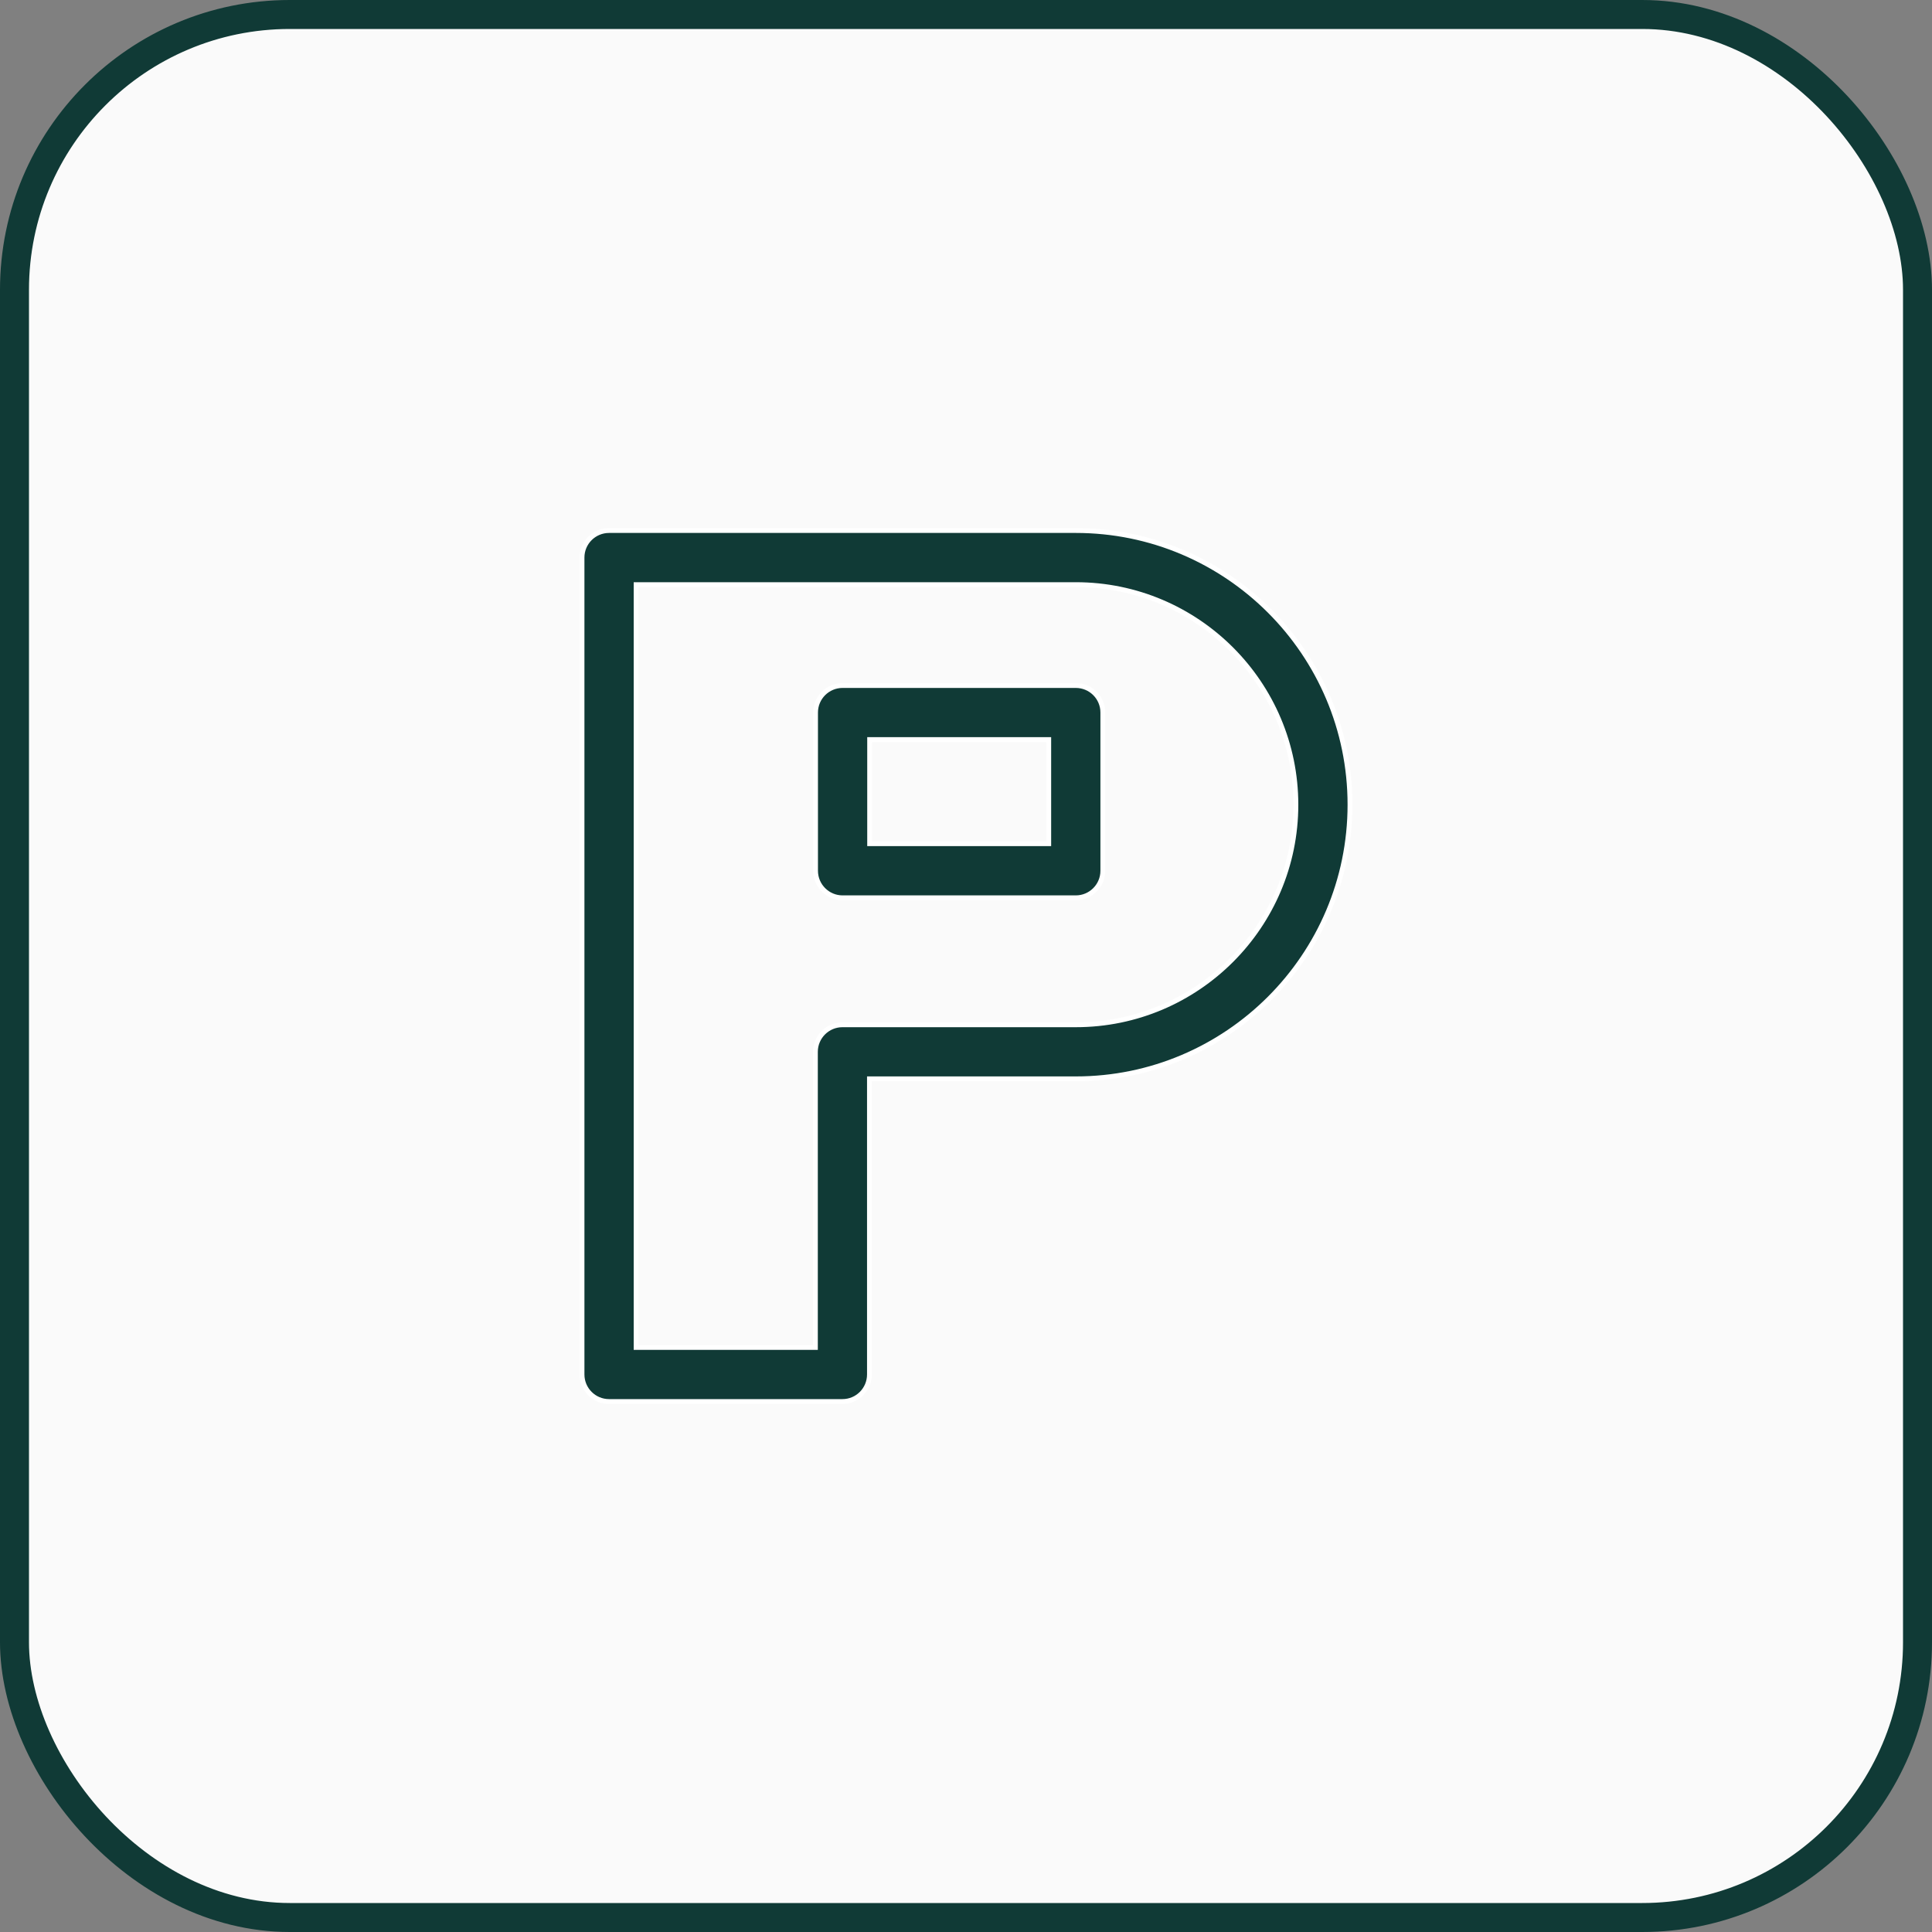
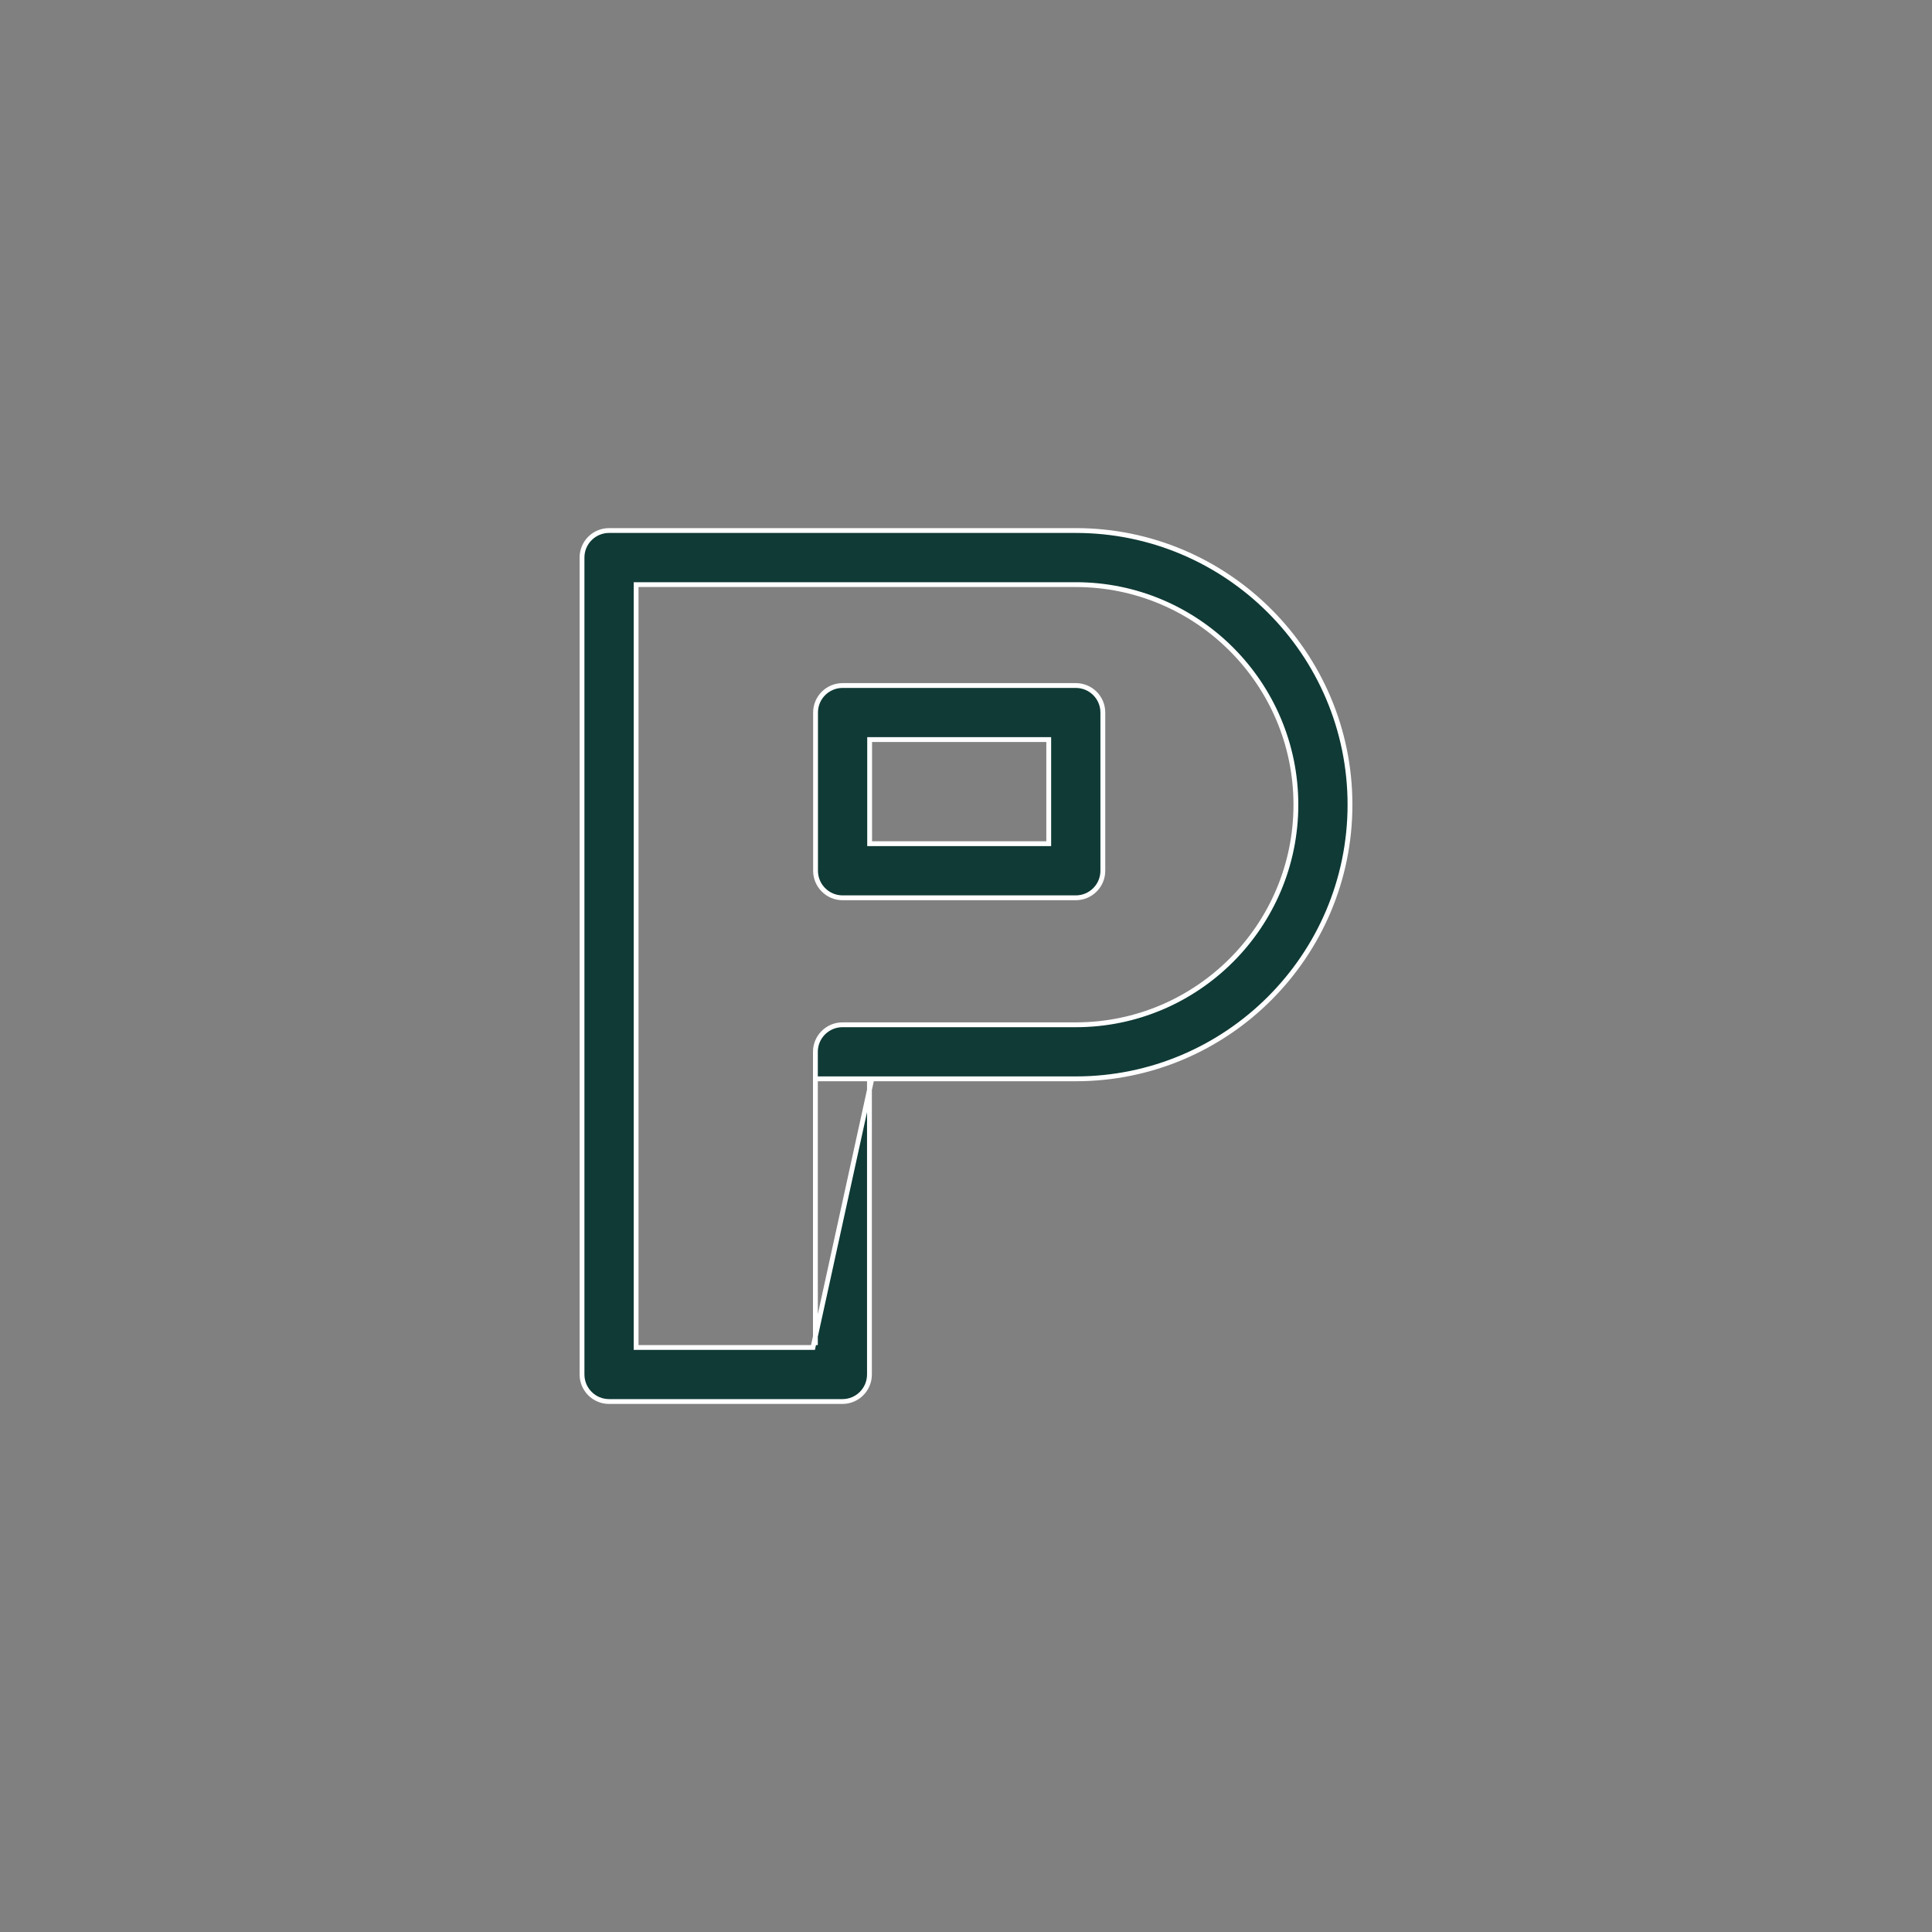
<svg xmlns="http://www.w3.org/2000/svg" width="40" height="40" viewBox="0 0 40 40" fill="none">
  <rect x="0" y="0" width="40" height="40" fill="#808080" stroke="none" />
-   <rect x="0.3" y="0.3" width="39.4" height="39.4" rx="5.7" fill="#FAFAFA" />
-   <rect x="0.3" y="0.3" width="39.4" height="39.4" rx="5.7" stroke="#103A36" stroke-width="0.6" />
-   <path d="M18.051 22.336H18.001V22.386V28.457C18.001 28.766 17.751 29.017 17.442 29.017H12.61C12.301 29.017 12.05 28.766 12.05 28.457V11.543C12.05 11.234 12.301 10.984 12.61 10.984H22.273C25.403 10.984 27.95 13.53 27.95 16.66C27.95 19.79 25.403 22.336 22.273 22.336H18.051ZM16.832 27.898H16.882V27.848V21.777C16.882 21.468 17.133 21.217 17.442 21.217H22.273C24.787 21.217 26.83 19.173 26.83 16.661C26.83 14.148 24.786 12.104 22.273 12.104H13.22H13.17V12.154V27.848V27.898H13.22H16.832Z" fill="#103A36" stroke="white" stroke-width="0.1" />
+   <path d="M18.051 22.336H18.001V22.386V28.457C18.001 28.766 17.751 29.017 17.442 29.017H12.61C12.301 29.017 12.05 28.766 12.05 28.457V11.543C12.05 11.234 12.301 10.984 12.61 10.984H22.273C25.403 10.984 27.95 13.53 27.95 16.66C27.95 19.79 25.403 22.336 22.273 22.336H18.051ZH16.882V27.848V21.777C16.882 21.468 17.133 21.217 17.442 21.217H22.273C24.787 21.217 26.83 19.173 26.83 16.661C26.83 14.148 24.786 12.104 22.273 12.104H13.22H13.17V12.154V27.848V27.898H13.22H16.832Z" fill="#103A36" stroke="white" stroke-width="0.1" />
  <path d="M21.663 17.468H21.713V17.418V15.362V15.312H21.663H18.055H18.005V15.362V17.418V17.468H18.055H21.663ZM17.445 14.193H22.273C22.583 14.193 22.833 14.443 22.833 14.752V18.028C22.833 18.337 22.582 18.588 22.273 18.588H17.445C17.136 18.588 16.885 18.337 16.885 18.028V14.752C16.885 14.443 17.136 14.193 17.445 14.193Z" fill="#103A36" stroke="white" stroke-width="0.1" />
</svg>